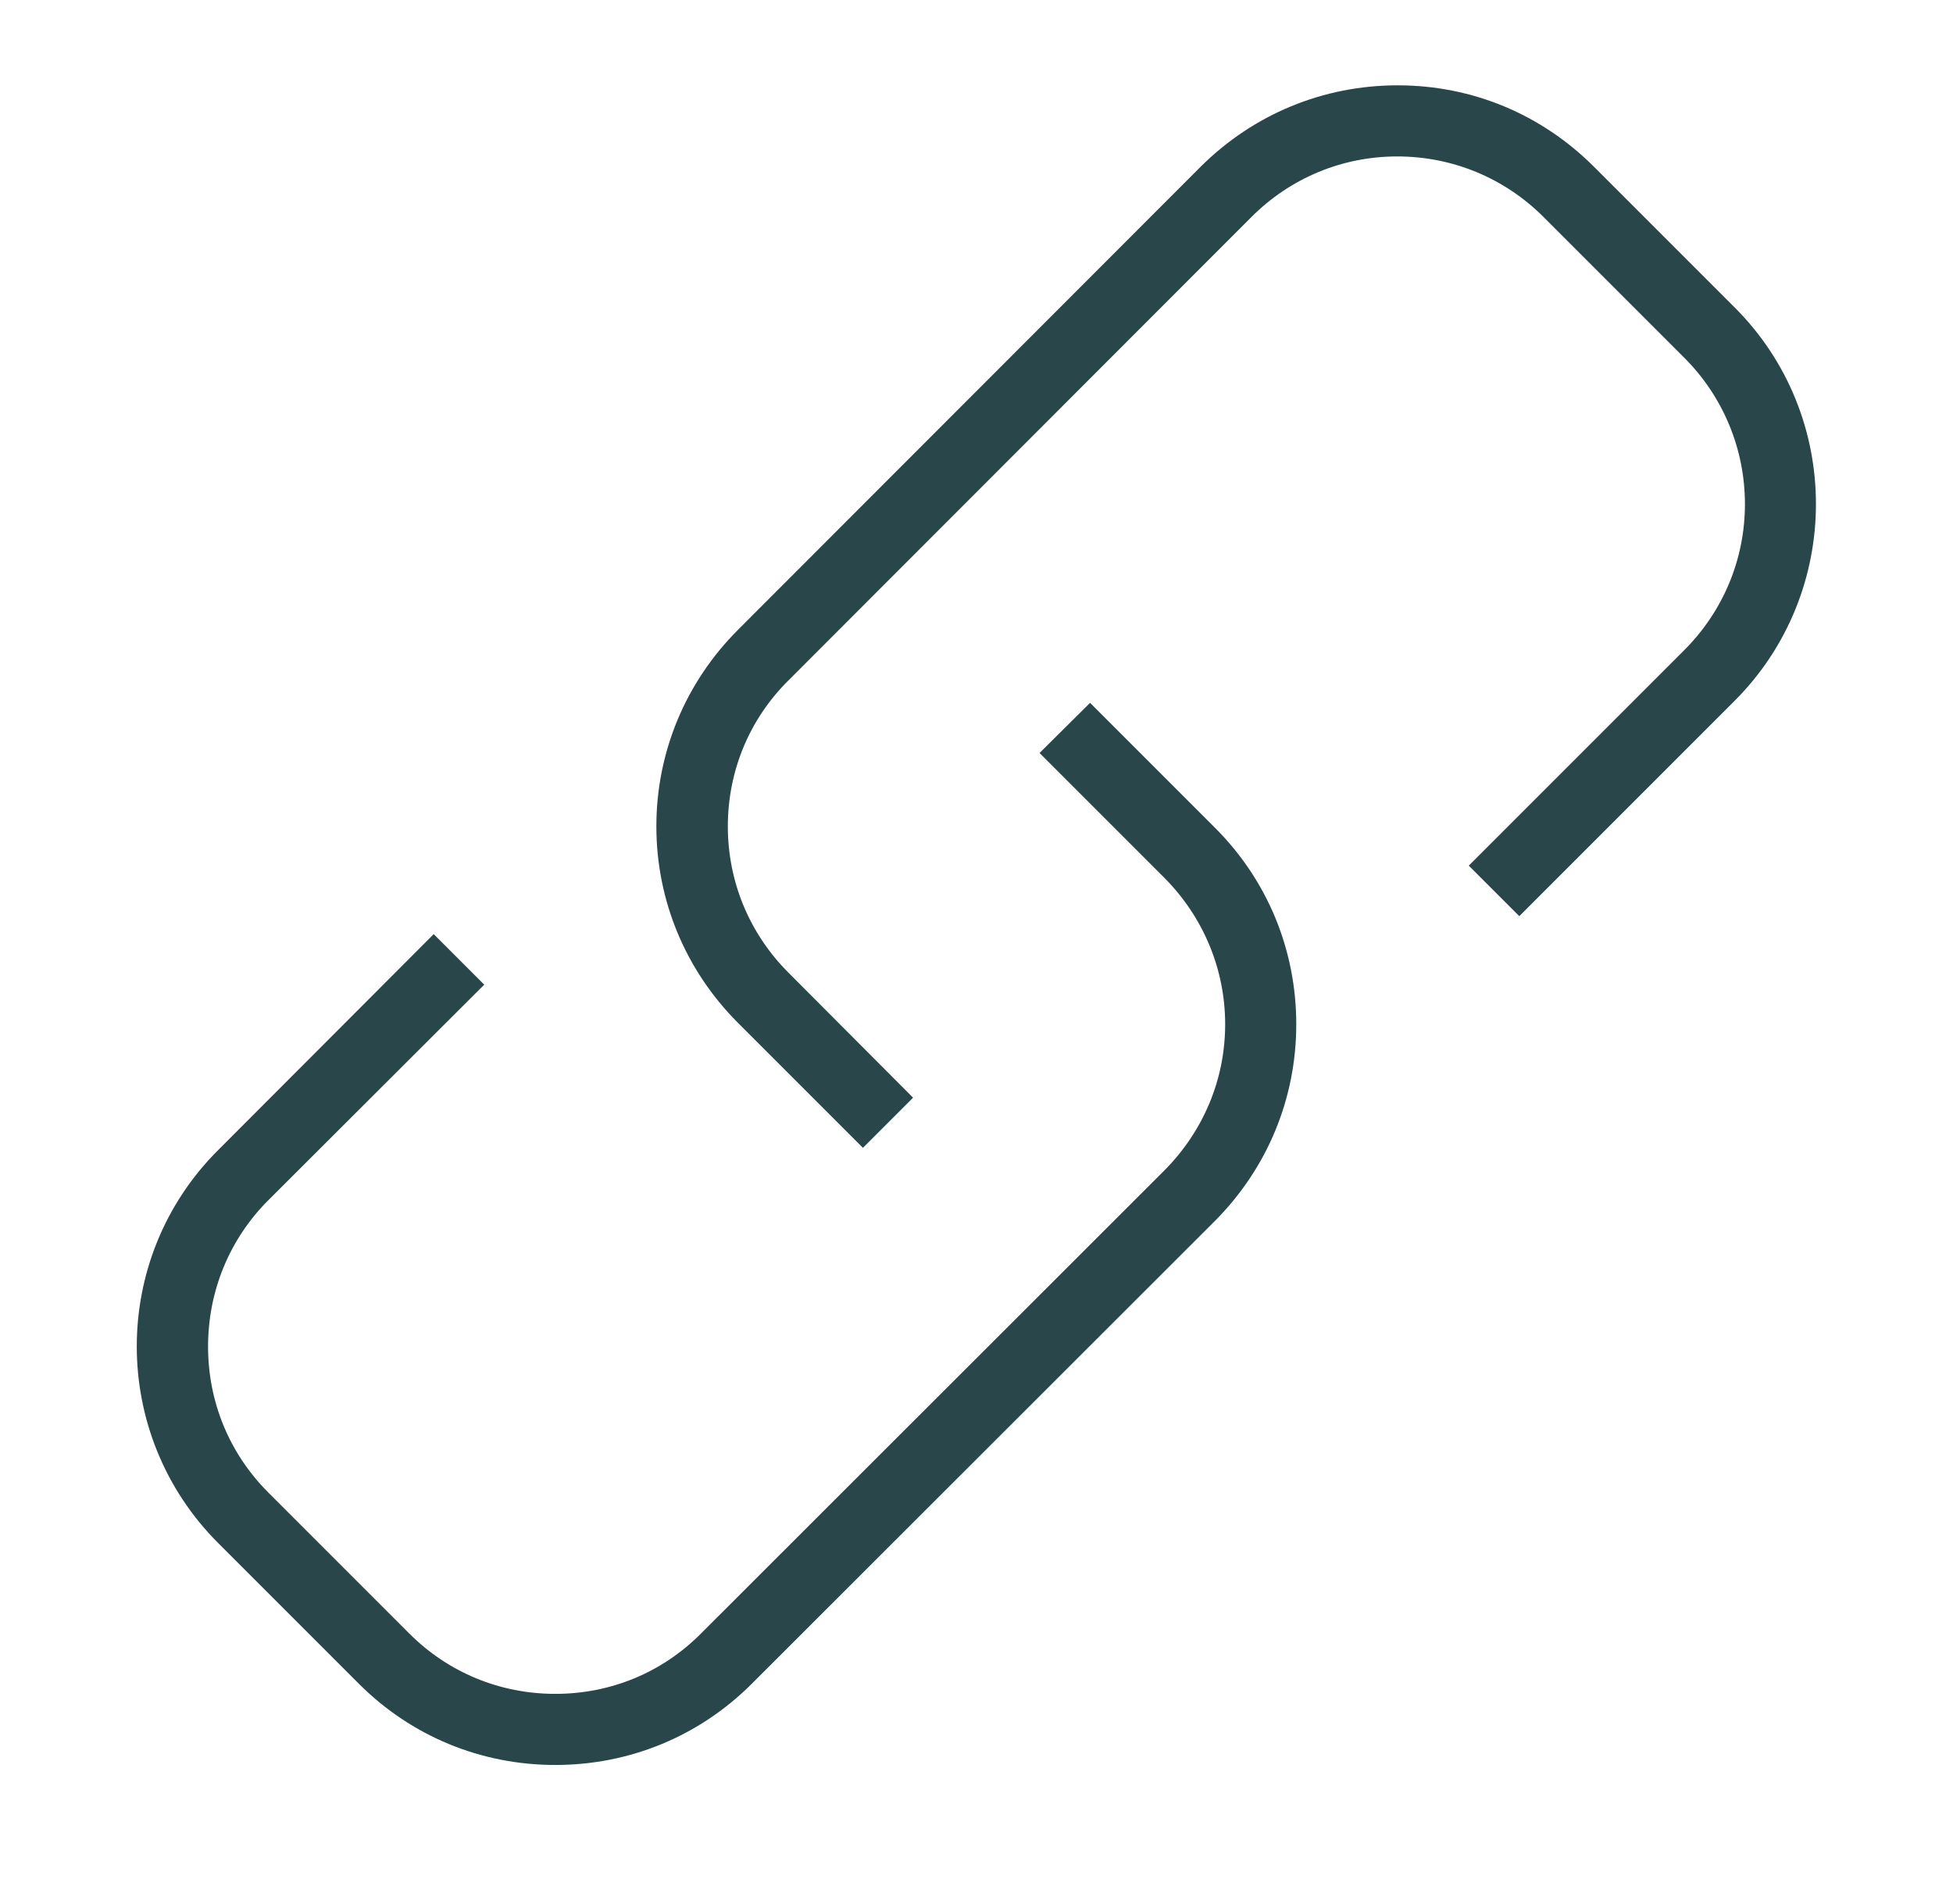
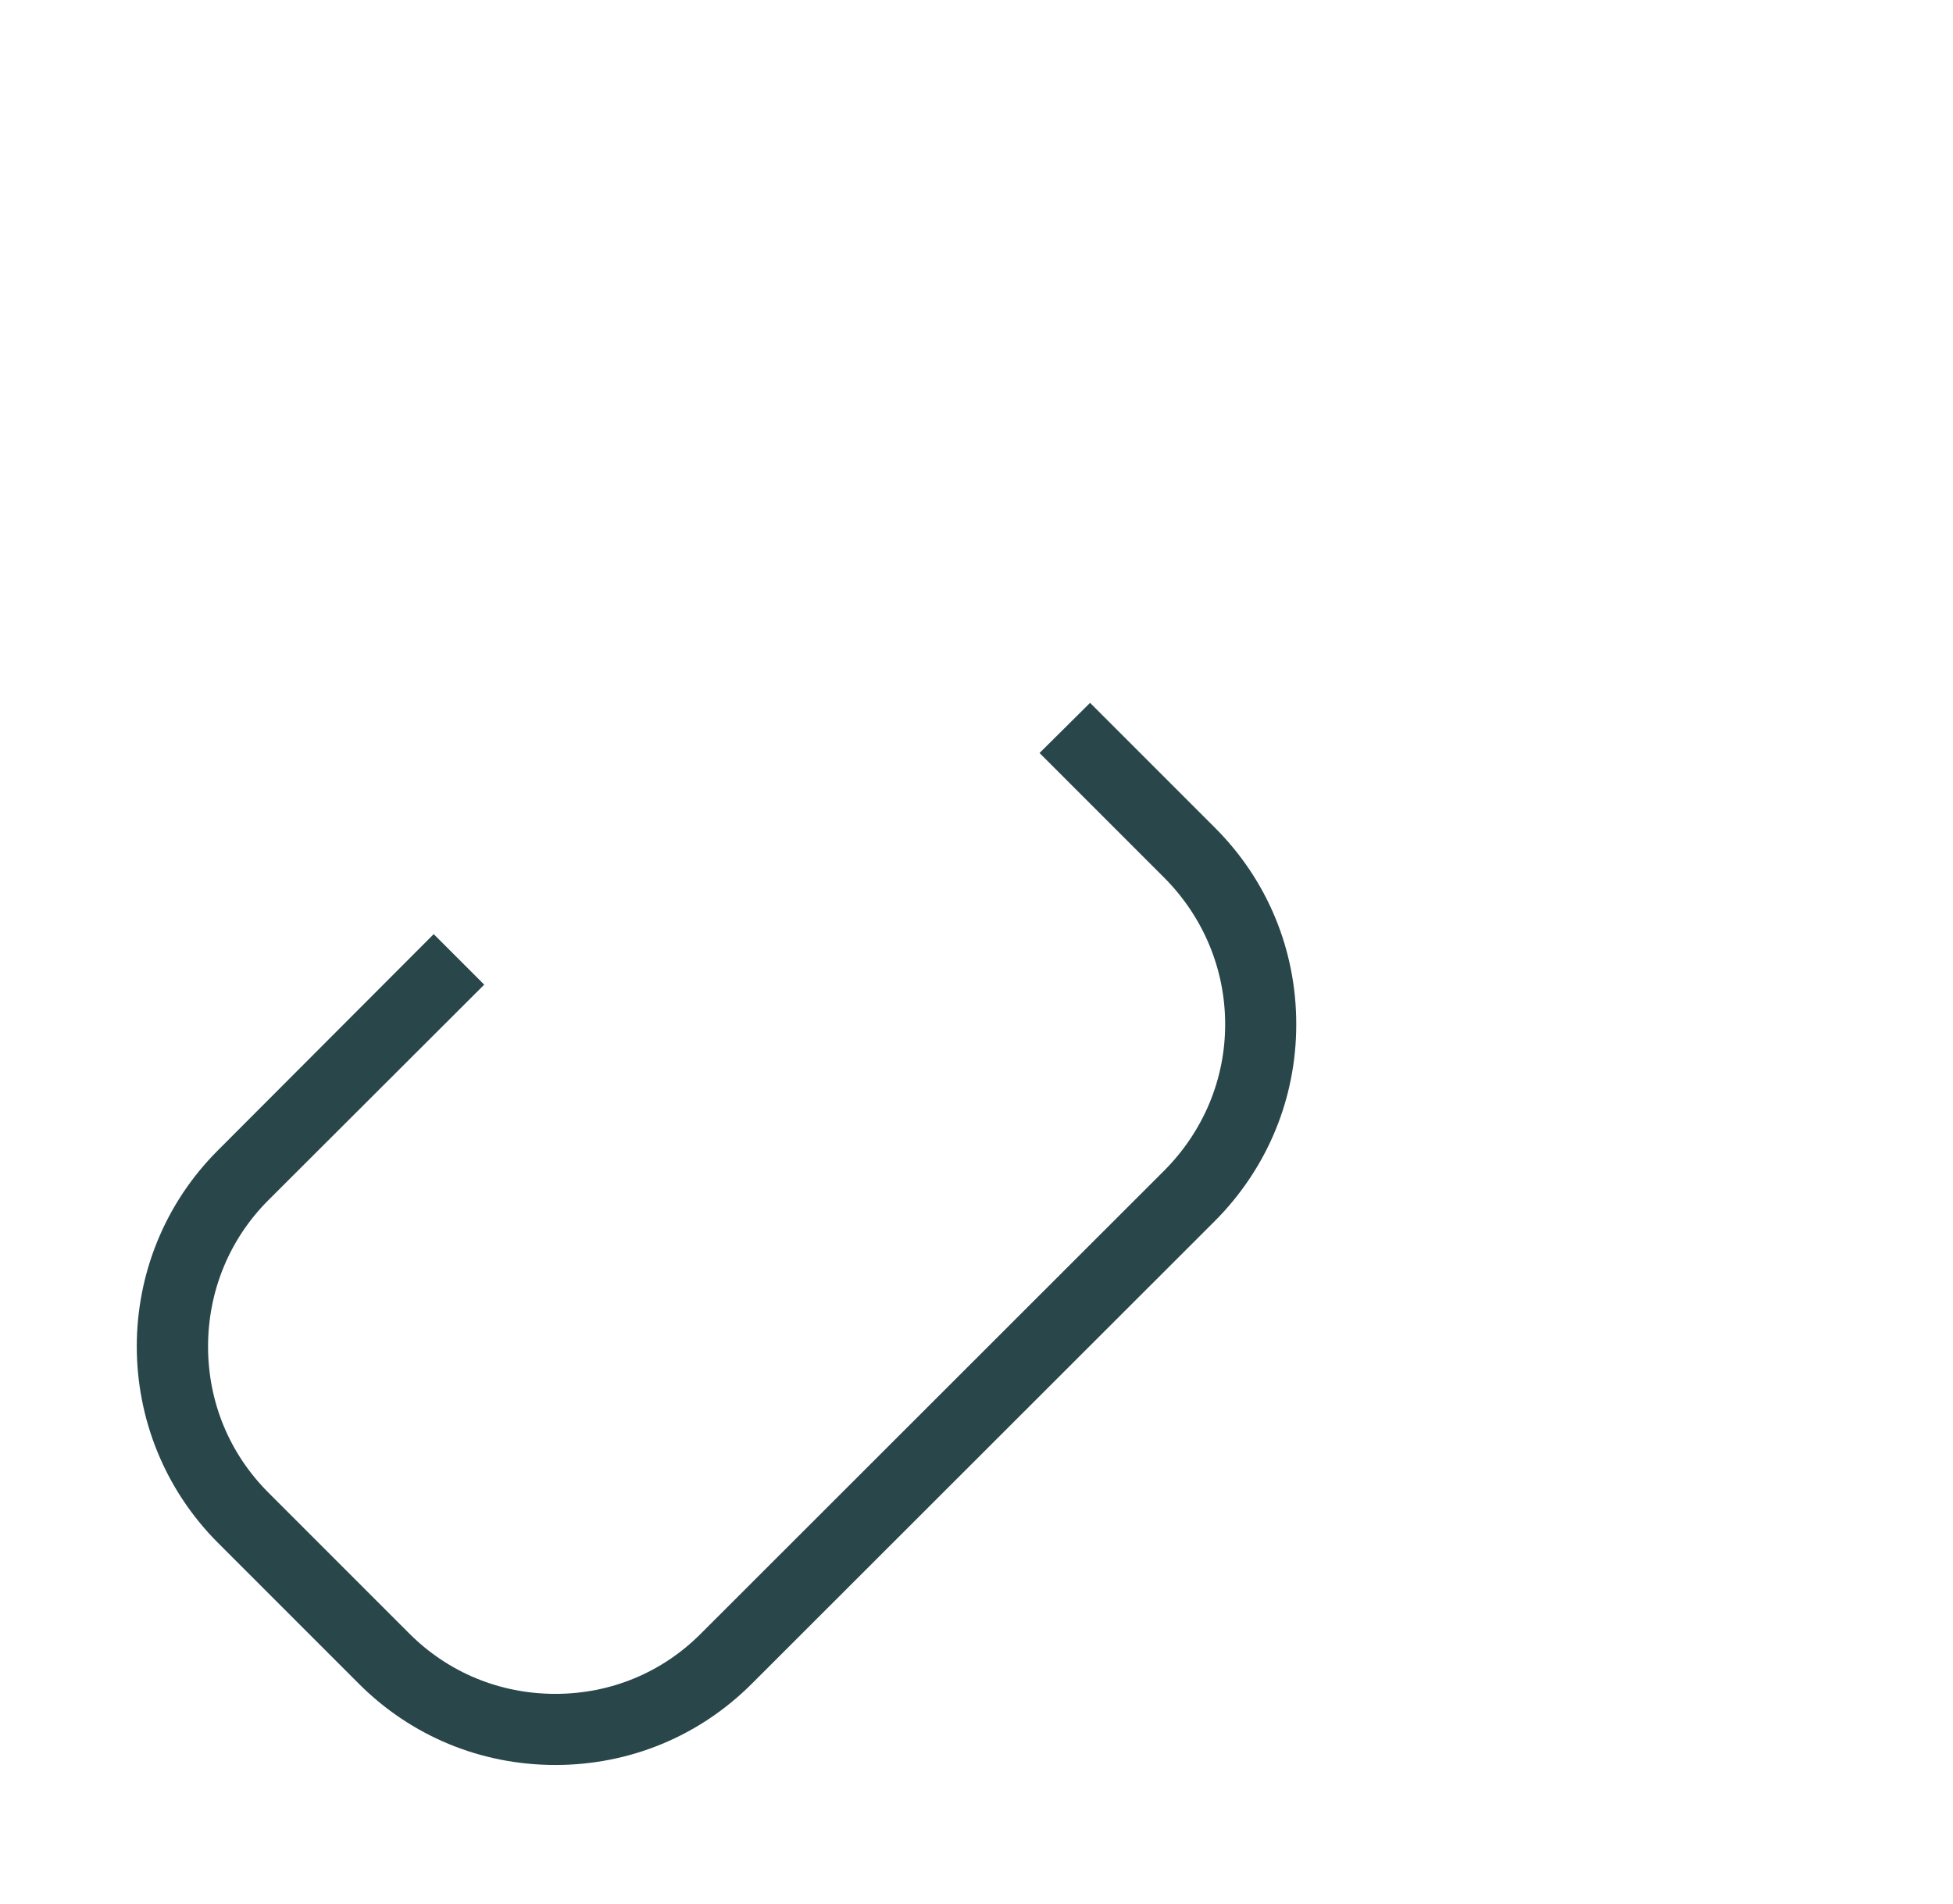
<svg xmlns="http://www.w3.org/2000/svg" id="a" viewBox="0 0 52.19 50.87">
  <defs>
    <style>.cls-1{fill:#29464a;}</style>
  </defs>
  <path class="cls-1" d="M34.64,27.37c0,1.98-.77,3.84-2.17,5.25l-12.38,12.37c-1.4,1.4-3.26,2.17-5.25,2.17s-3.85-.77-5.25-2.17l-3.76-3.76c-2.9-2.9-2.9-7.61,0-10.5l5.76-5.77,1.35,1.35-5.77,5.76c-1.04,1.04-1.61,2.43-1.61,3.91s.57,2.86,1.61,3.9l3.77,3.77c1.04,1.04,2.42,1.61,3.9,1.61s2.86-.57,3.9-1.62l12.38-12.37c1.04-1.05,1.62-2.43,1.62-3.9s-.58-2.86-1.62-3.91l-3.34-3.34,1.35-1.34,3.34,3.34c1.4,1.4,2.17,3.26,2.17,5.25Z" />
-   <path class="cls-1" d="M46.36,18.72l-5.76,5.76-1.35-1.35,5.76-5.76c1.04-1.04,1.62-2.43,1.62-3.9s-.58-2.87-1.62-3.91l-3.76-3.76c-1.04-1.04-2.43-1.62-3.91-1.62s-2.86,.58-3.9,1.62l-12.37,12.38c-1.05,1.04-1.62,2.43-1.62,3.9s.57,2.86,1.62,3.91l3.33,3.34-1.34,1.34-3.34-3.34c-1.4-1.4-2.18-3.27-2.18-5.25s.78-3.85,2.18-5.25l12.37-12.38c1.41-1.4,3.27-2.17,5.26-2.17s3.84,.77,5.25,2.18l3.76,3.76c2.89,2.89,2.89,7.6,0,10.5Z" />
</svg>